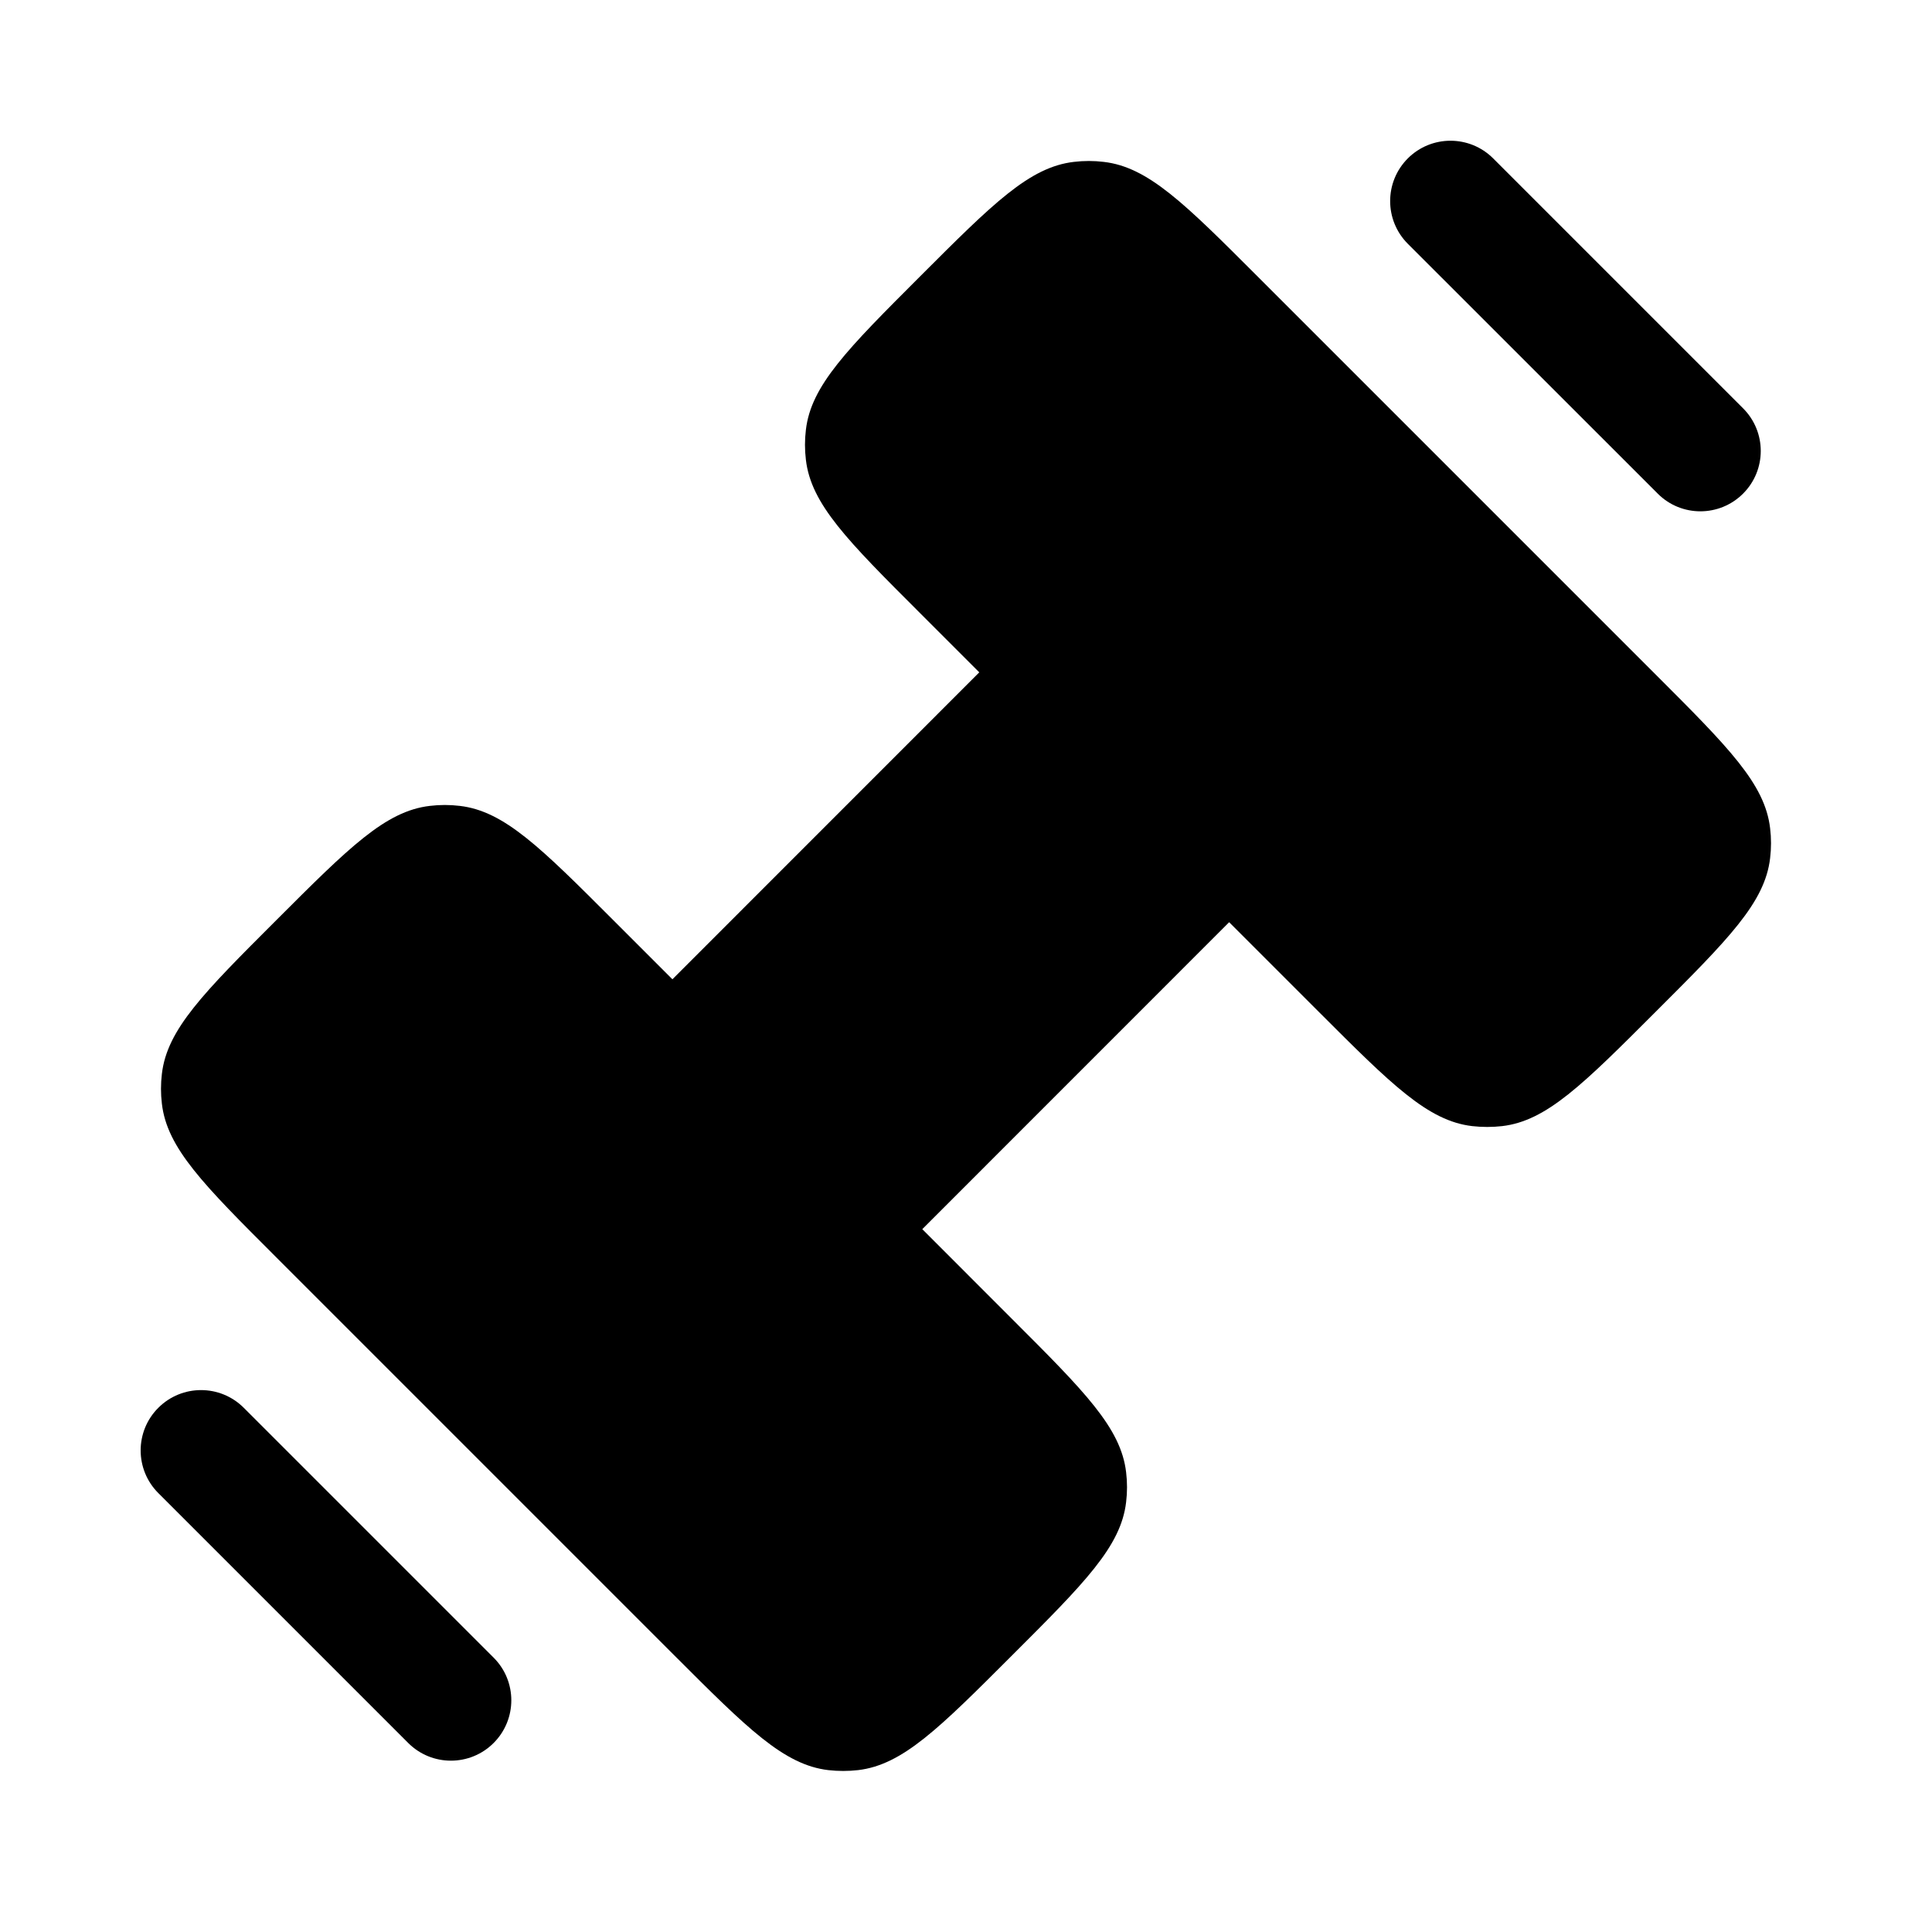
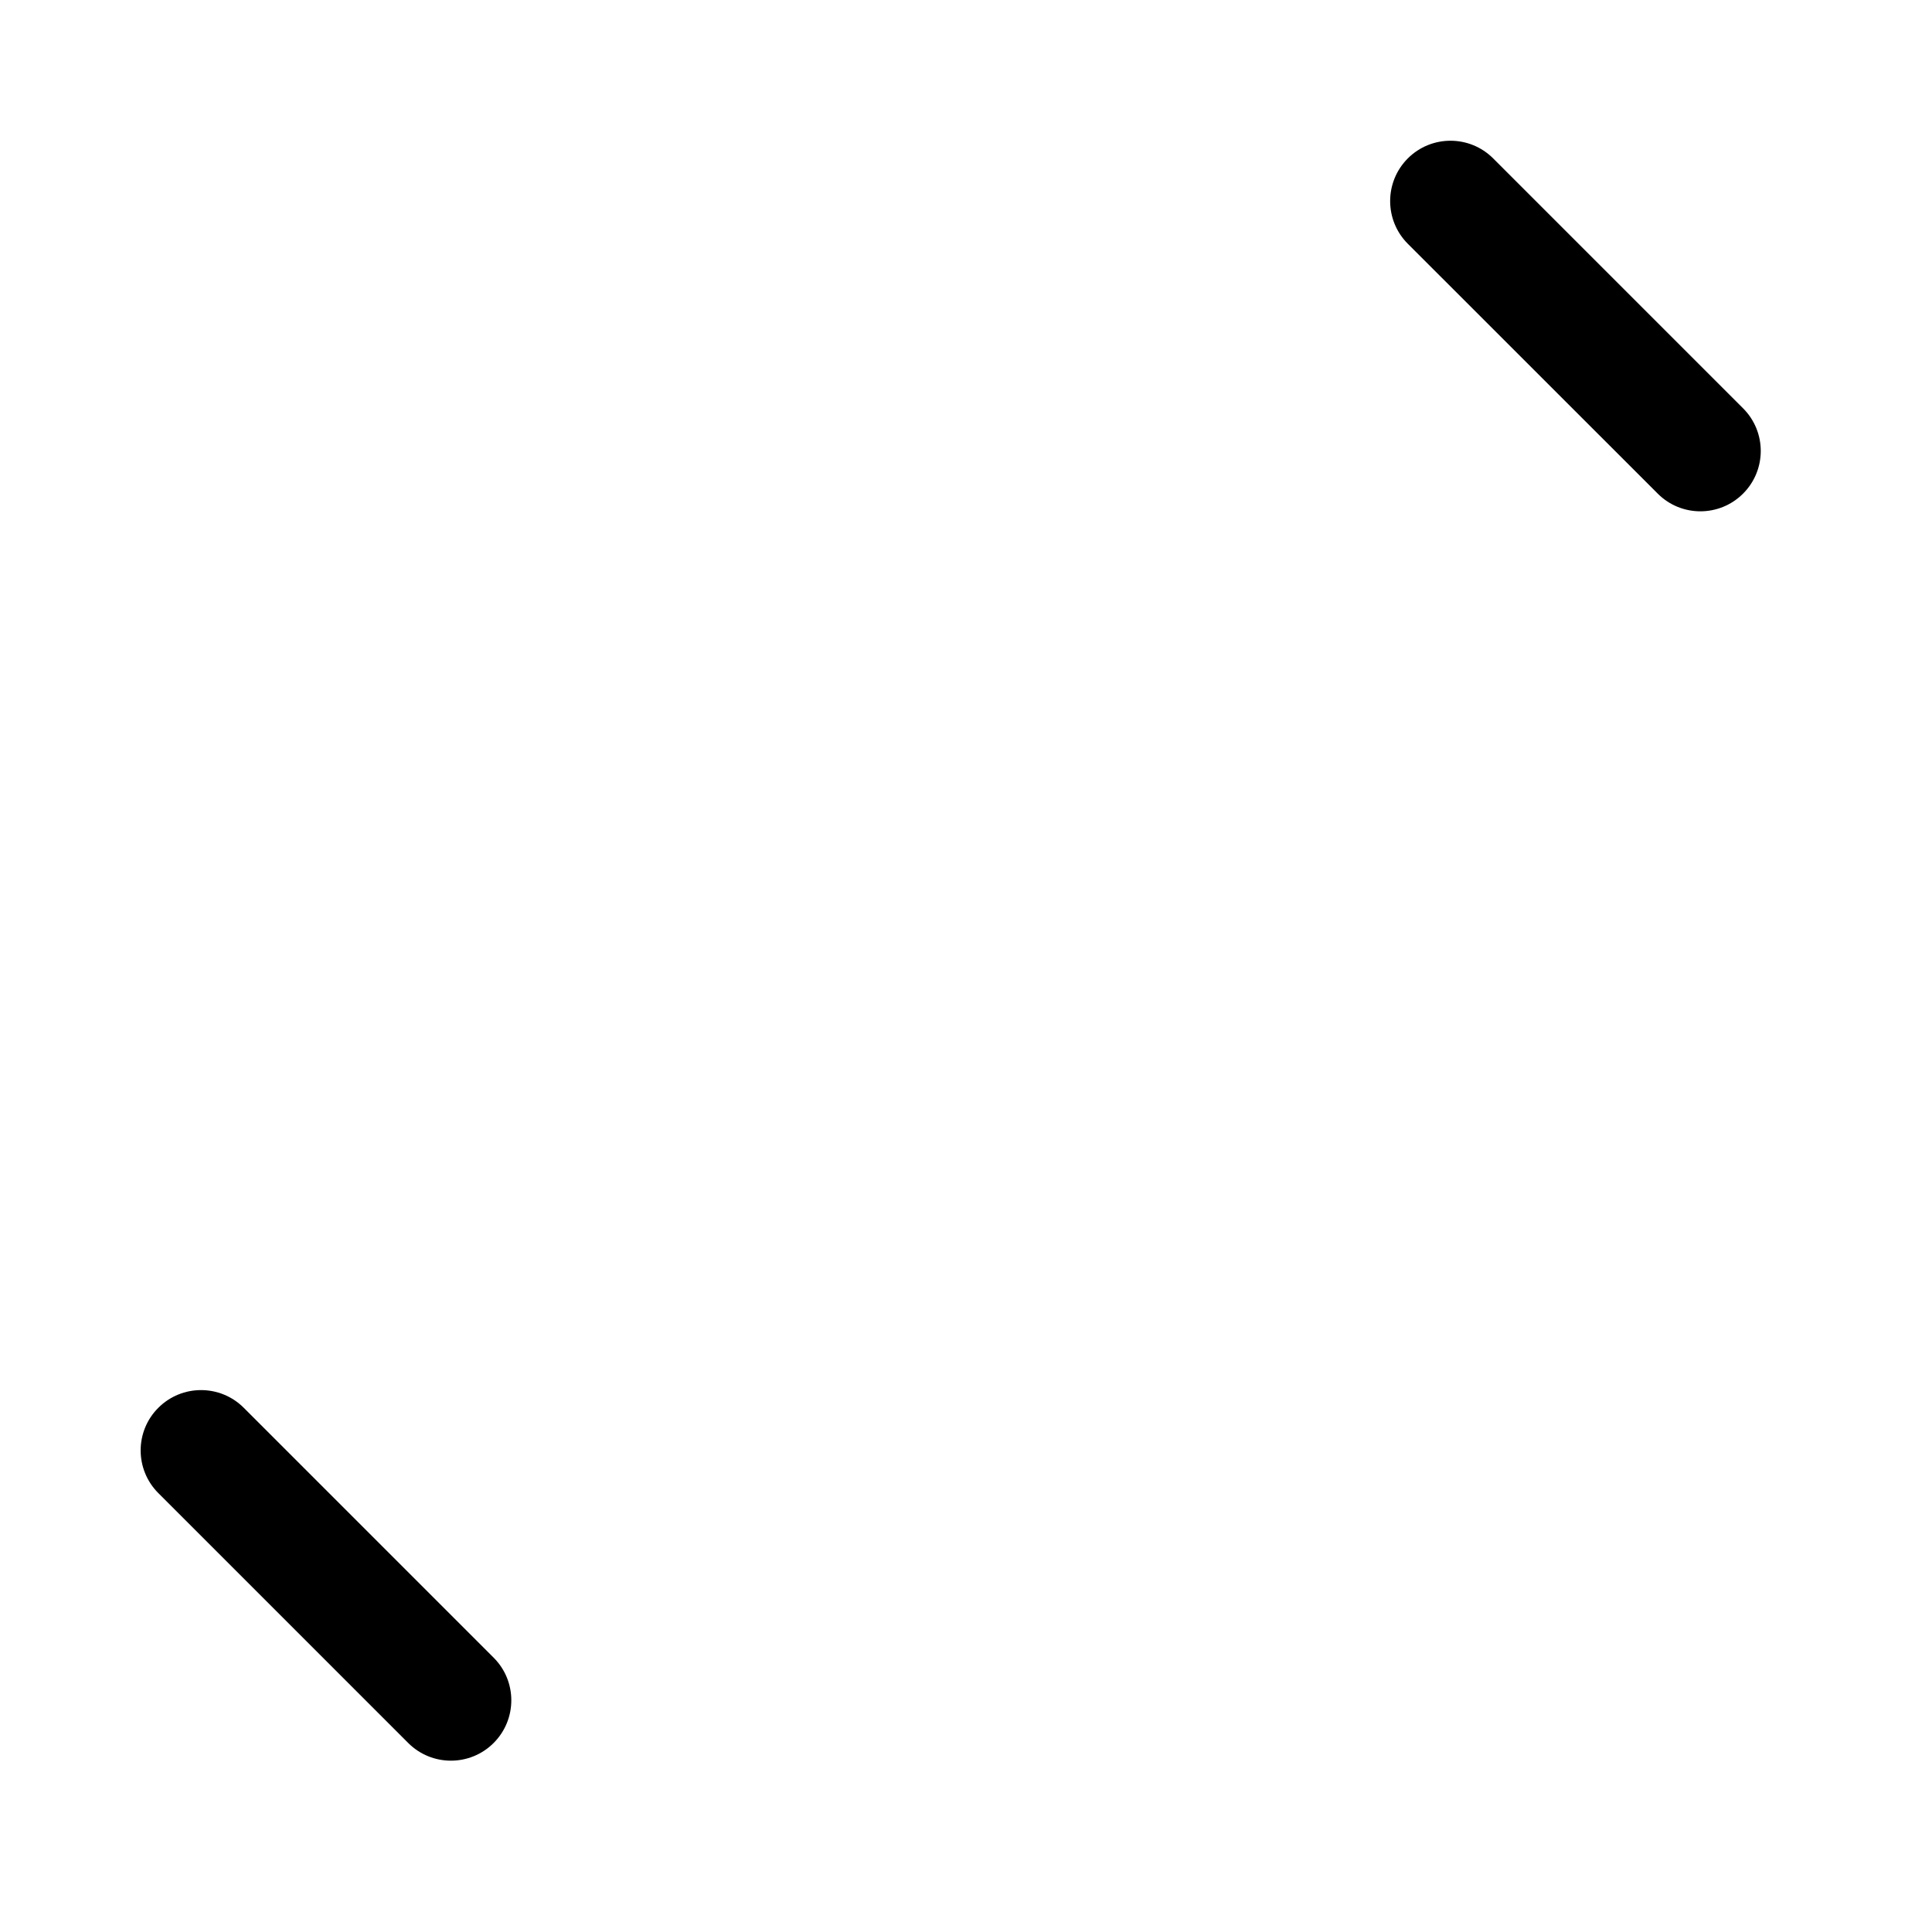
<svg xmlns="http://www.w3.org/2000/svg" width="24" height="24" viewBox="0 0 24 24" fill="none">
-   <path d="M8.381 20.568L3.432 15.619C2.527 14.715 2.075 14.263 2.011 13.711C1.996 13.587 1.996 13.463 2.011 13.34C2.075 12.788 2.527 12.335 3.432 11.431C4.336 10.527 4.788 10.075 5.34 10.011C5.463 9.996 5.588 9.996 5.711 10.011C6.263 10.075 6.715 10.527 7.619 11.431L8.353 12.165L12.165 8.352L11.432 7.619C10.527 6.715 10.075 6.263 10.011 5.711C9.996 5.587 9.996 5.463 10.011 5.34C10.075 4.788 10.527 4.336 11.432 3.431C12.336 2.527 12.788 2.075 13.34 2.011C13.463 1.996 13.588 1.996 13.711 2.011C14.263 2.075 14.715 2.527 15.619 3.431L20.568 8.38C21.473 9.285 21.925 9.737 21.989 10.289C22.004 10.412 22.004 10.537 21.989 10.66C21.925 11.212 21.473 11.664 20.568 12.568C19.664 13.472 19.212 13.925 18.66 13.989C18.537 14.003 18.412 14.003 18.289 13.989C17.737 13.925 17.285 13.472 16.381 12.568L15.269 11.456L11.457 15.269L12.568 16.381C13.473 17.285 13.925 17.737 13.989 18.289C14.004 18.412 14.004 18.537 13.989 18.66C13.925 19.212 13.473 19.664 12.568 20.568C11.664 21.472 11.212 21.924 10.66 21.989C10.537 22.003 10.412 22.003 10.289 21.989C9.737 21.924 9.285 21.472 8.381 20.568Z" fill="black" />
  <path fill-rule="evenodd" clip-rule="evenodd" d="M17.488 1.968C17.781 1.675 18.256 1.675 18.549 1.968L21.653 5.072C21.946 5.365 21.946 5.839 21.653 6.132C21.36 6.425 20.885 6.425 20.593 6.132L17.488 3.028C17.196 2.735 17.196 2.261 17.488 1.968ZM1.967 17.488C2.26 17.195 2.735 17.195 3.028 17.488L6.132 20.592C6.425 20.884 6.425 21.359 6.132 21.652C5.839 21.945 5.364 21.945 5.071 21.652L1.967 18.548C1.674 18.255 1.674 17.78 1.967 17.488Z" fill="black" />
</svg>